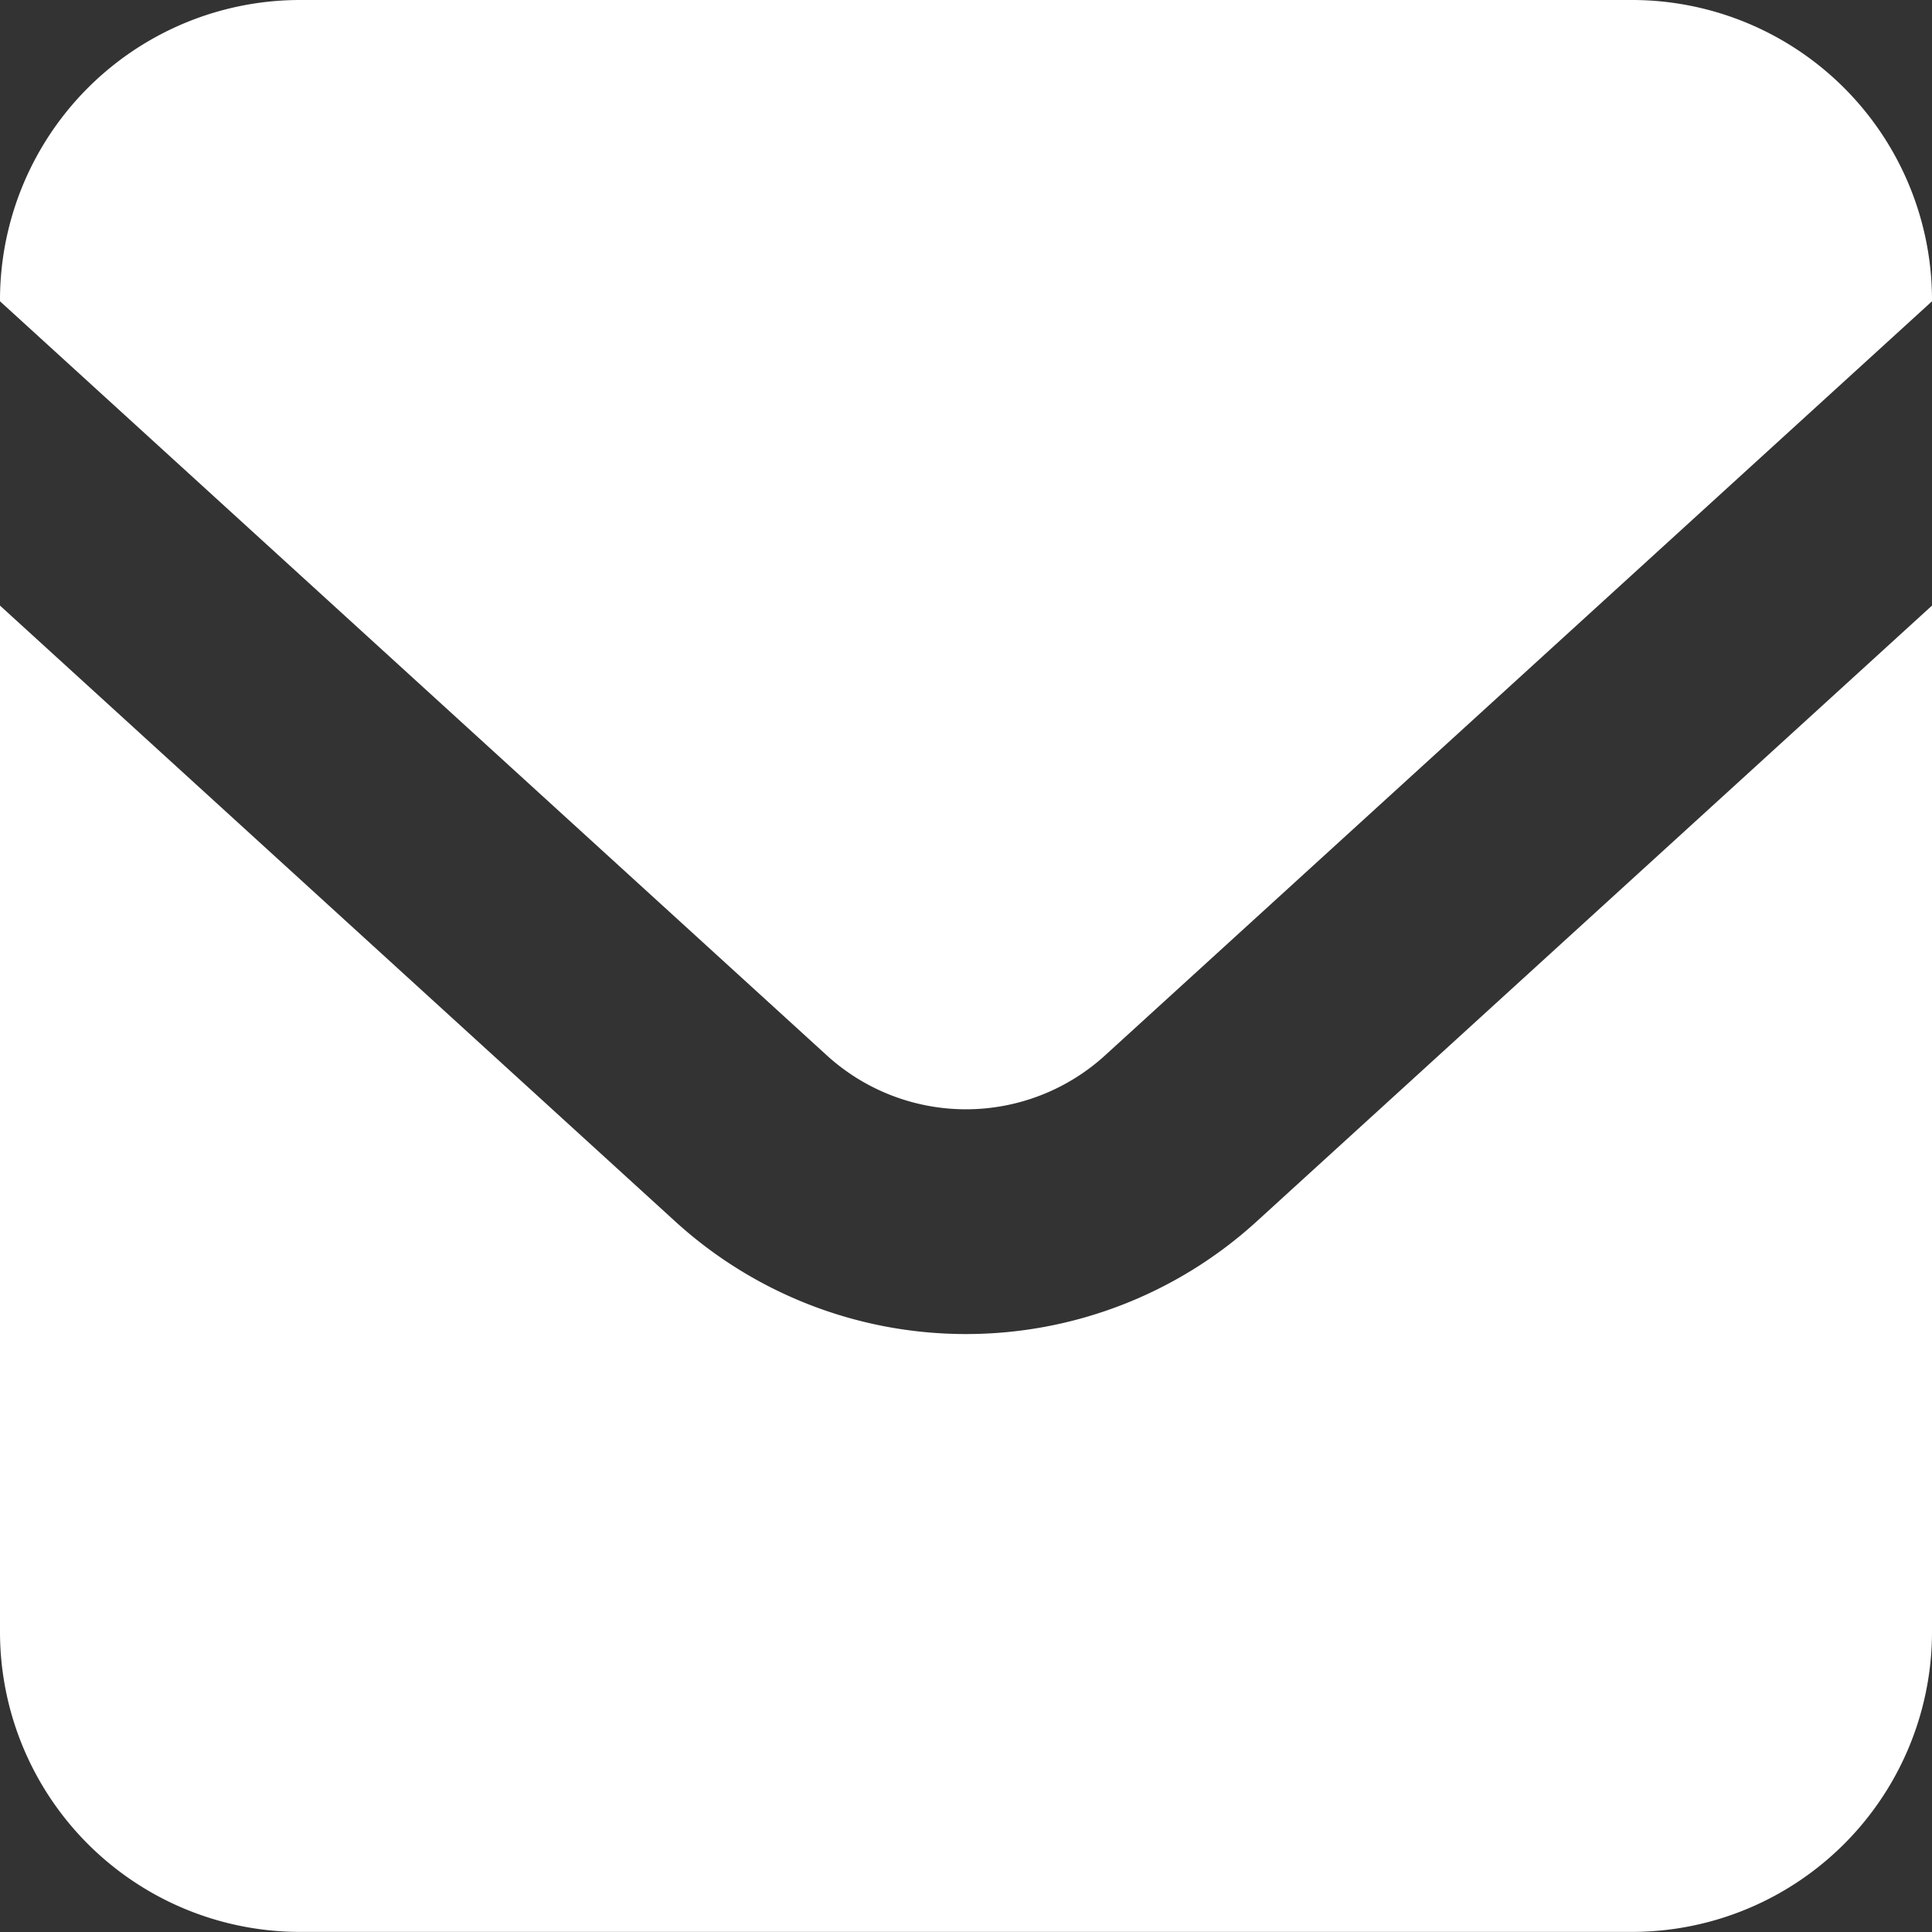
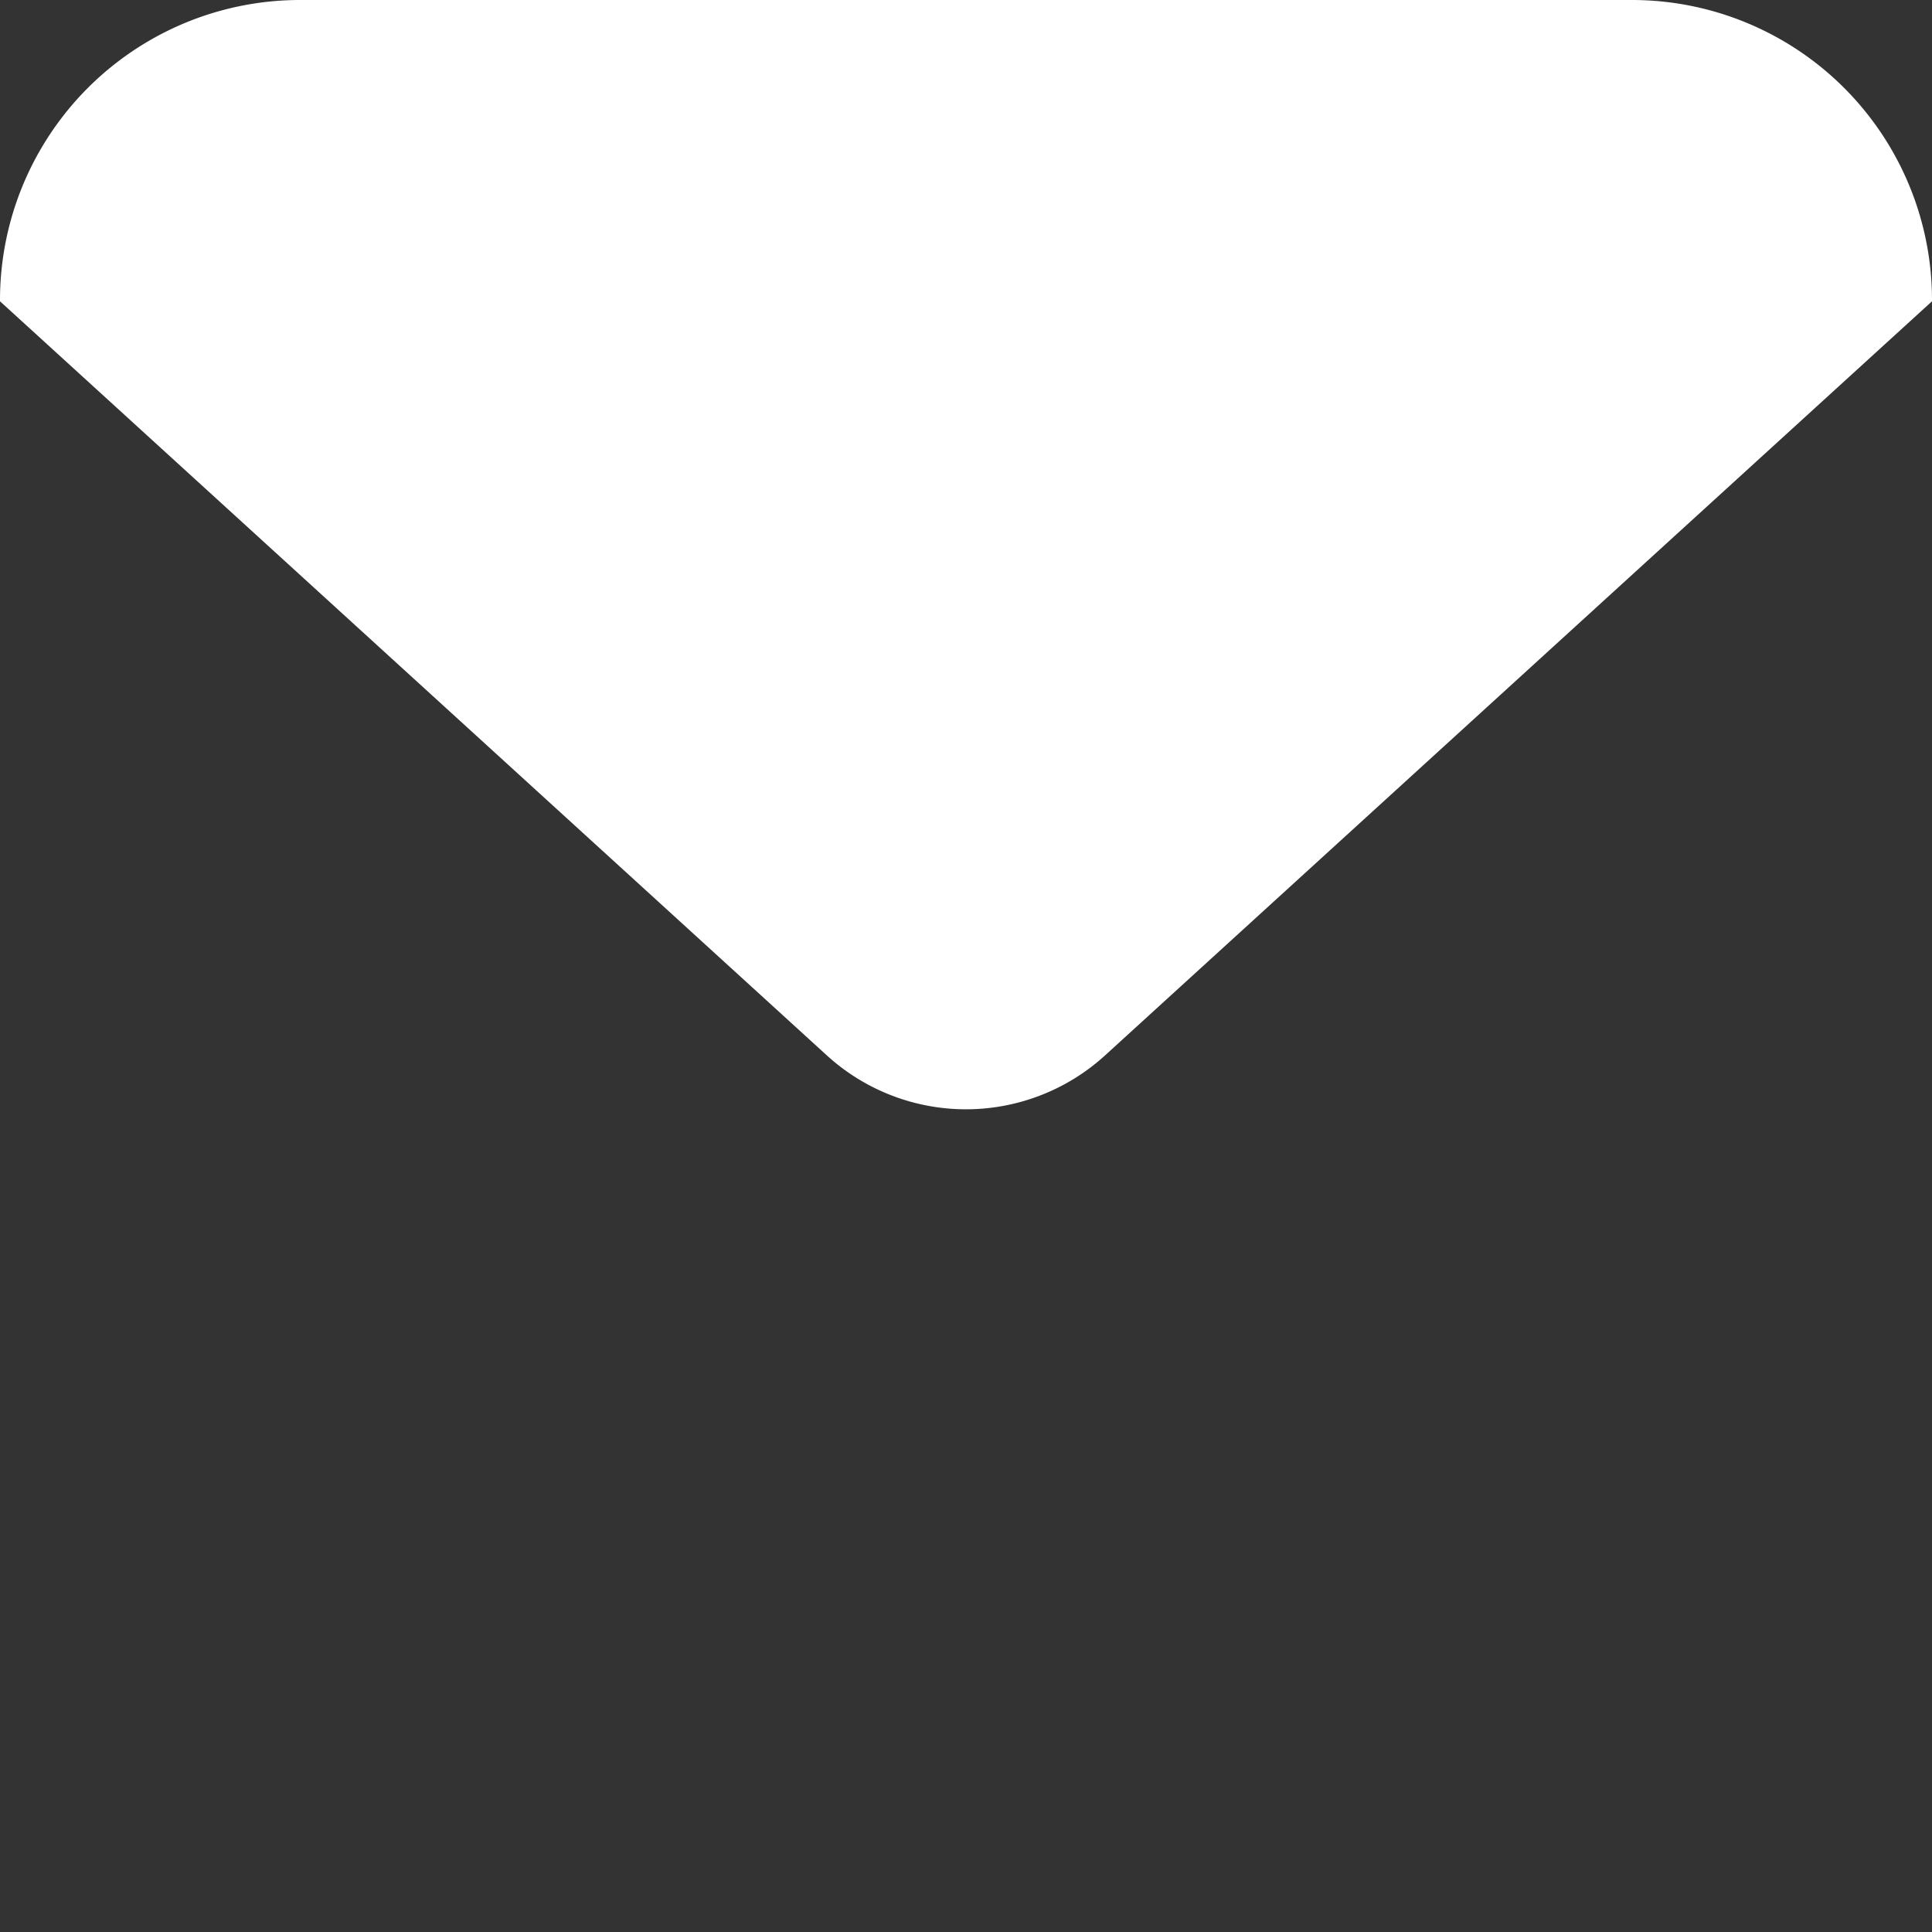
<svg xmlns="http://www.w3.org/2000/svg" id="メールの無料アイコンその11" width="19.231" height="19.231" viewBox="0 0 19.231 19.231">
  <rect x="0" y="0" width="19.231" height="19.231" fill="#333333" stroke="none" />
  <path id="パス_165" data-name="パス 165" d="M16.244.01H2.987A2.987,2.987,0,0,0,0,3v.009l8.23,7.506a2.055,2.055,0,0,0,2.77,0l8.231-7.506V3A2.987,2.987,0,0,0,16.244.01Z" transform="translate(0 -0.01)" fill="#fff" />
-   <path id="パス_166" data-name="パス 166" d="M9.615,167.759a4.293,4.293,0,0,1-2.895-1.122L0,160.508v10.215a2.987,2.987,0,0,0,2.987,2.987H16.244a2.987,2.987,0,0,0,2.987-2.987V160.508l-6.721,6.129A4.29,4.29,0,0,1,9.615,167.759Z" transform="translate(0 -154.48)" fill="#fff" />
</svg>